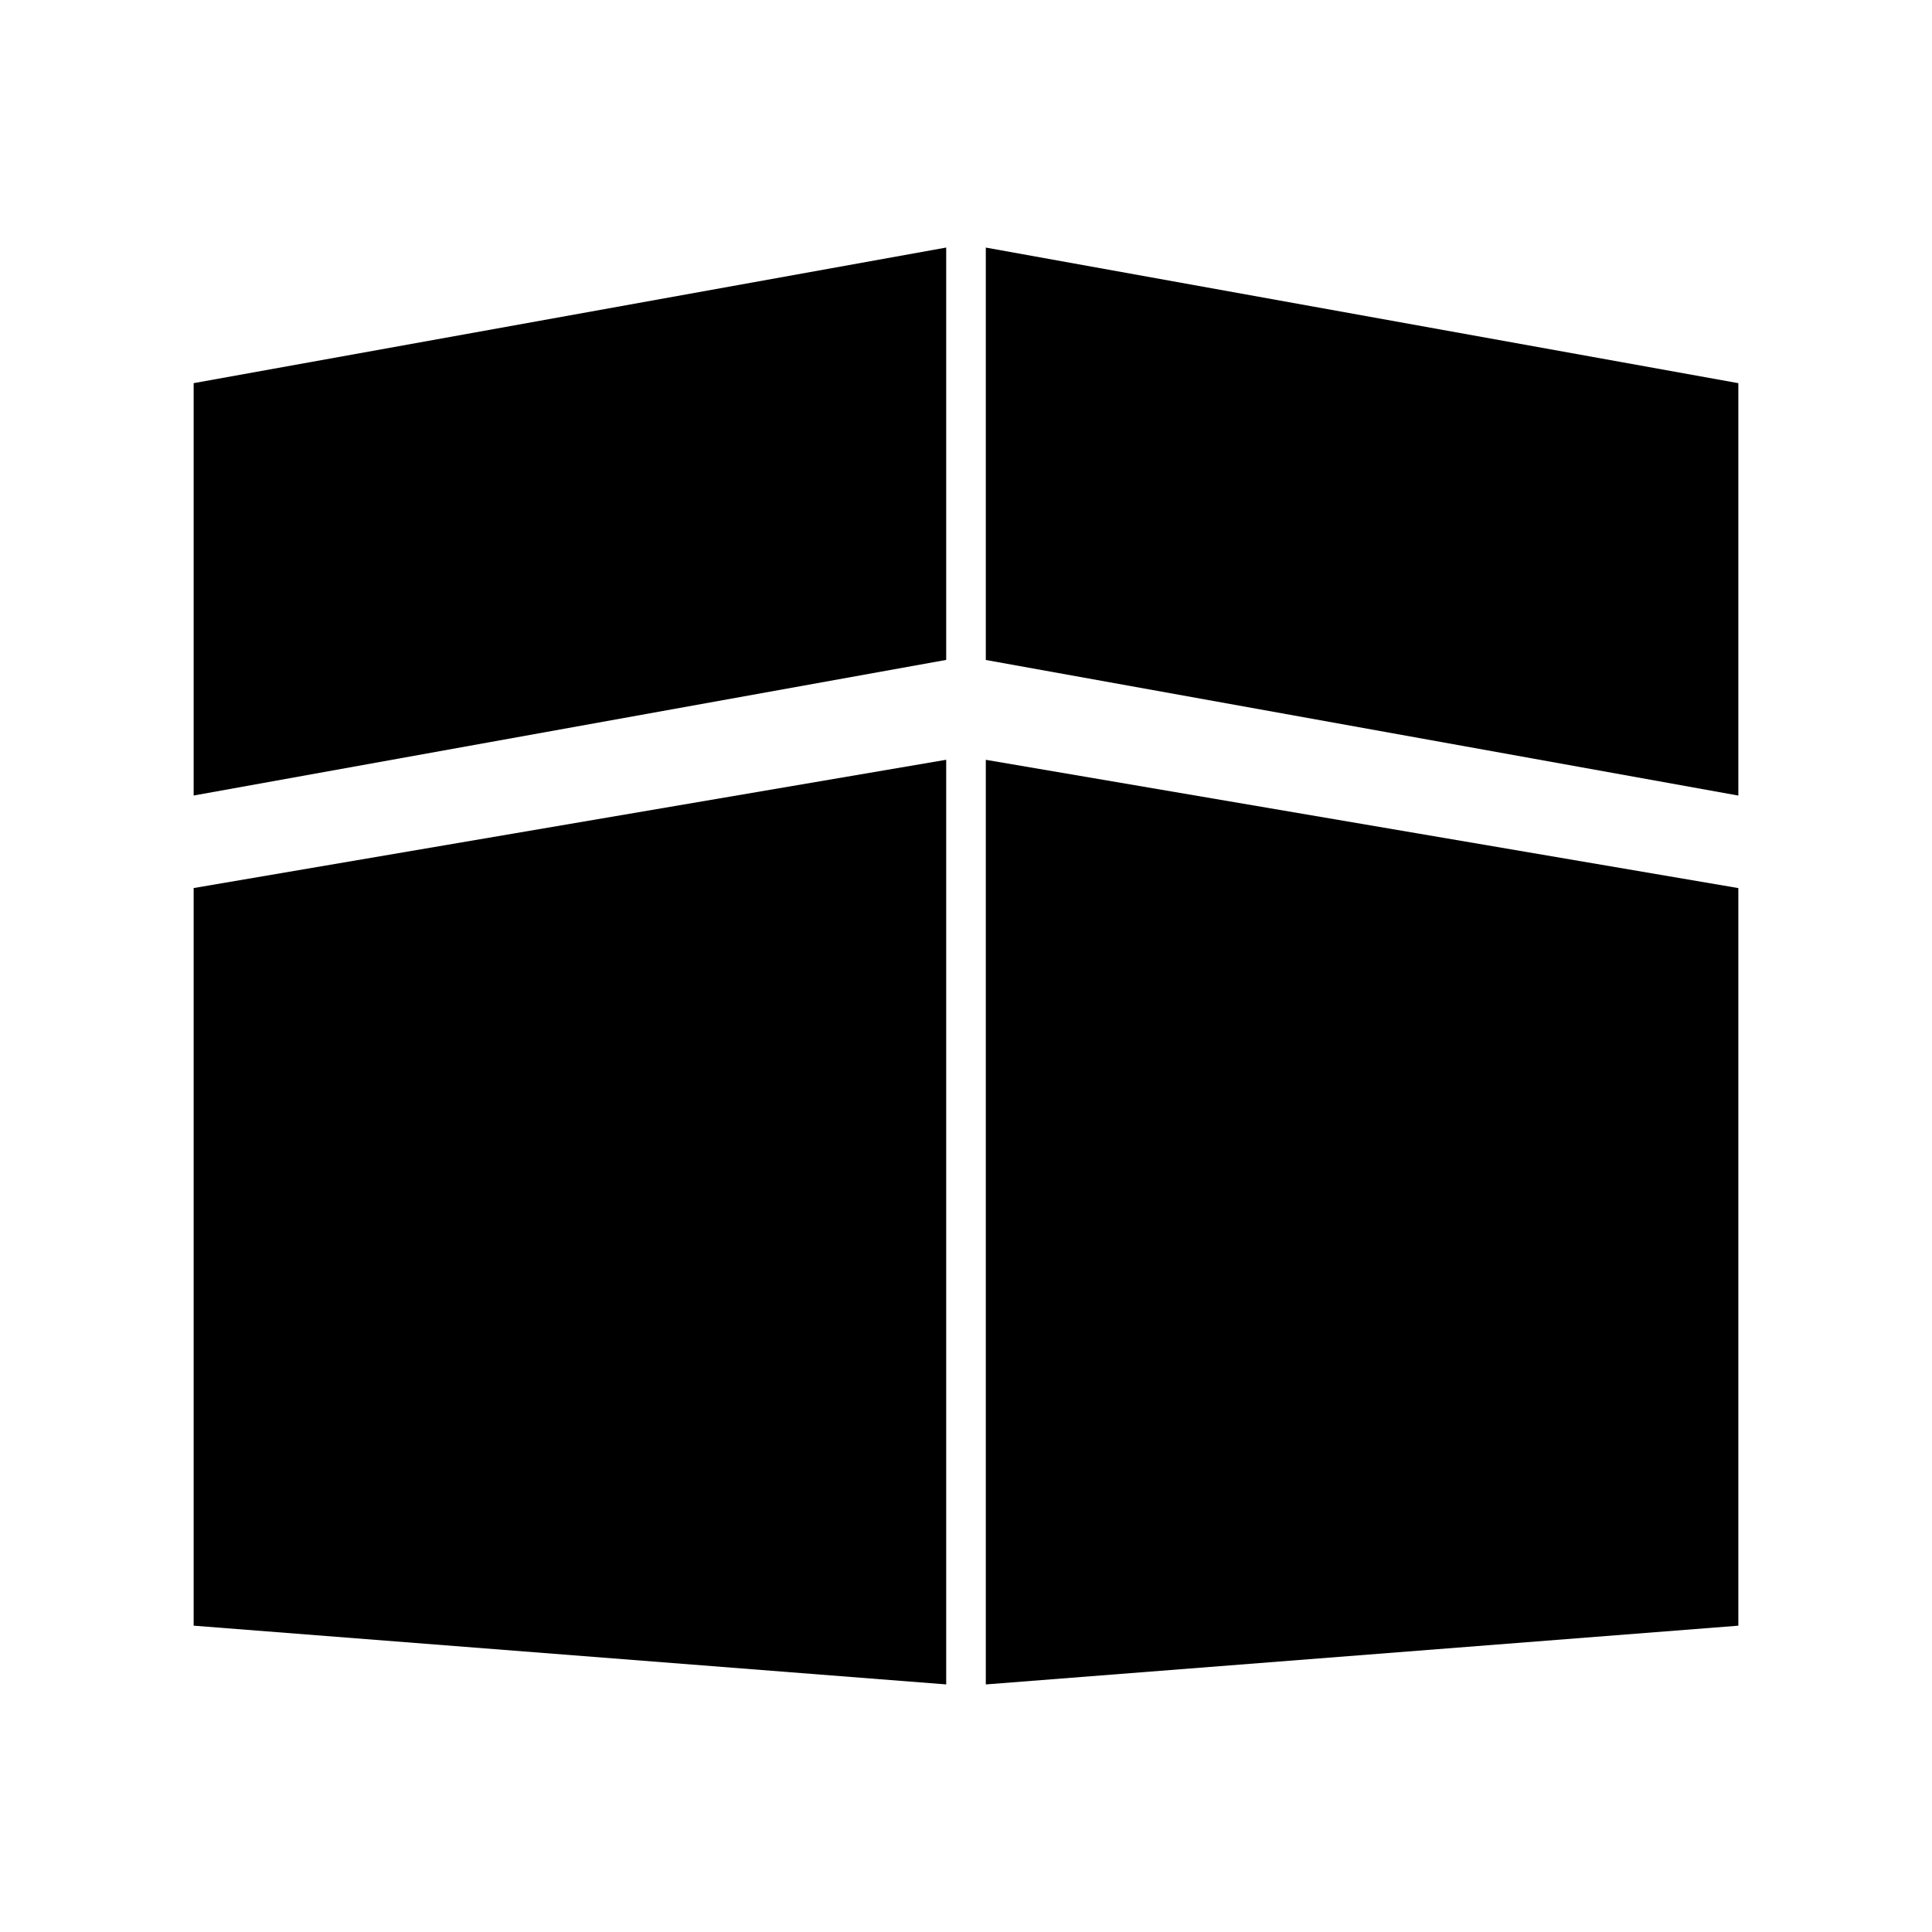
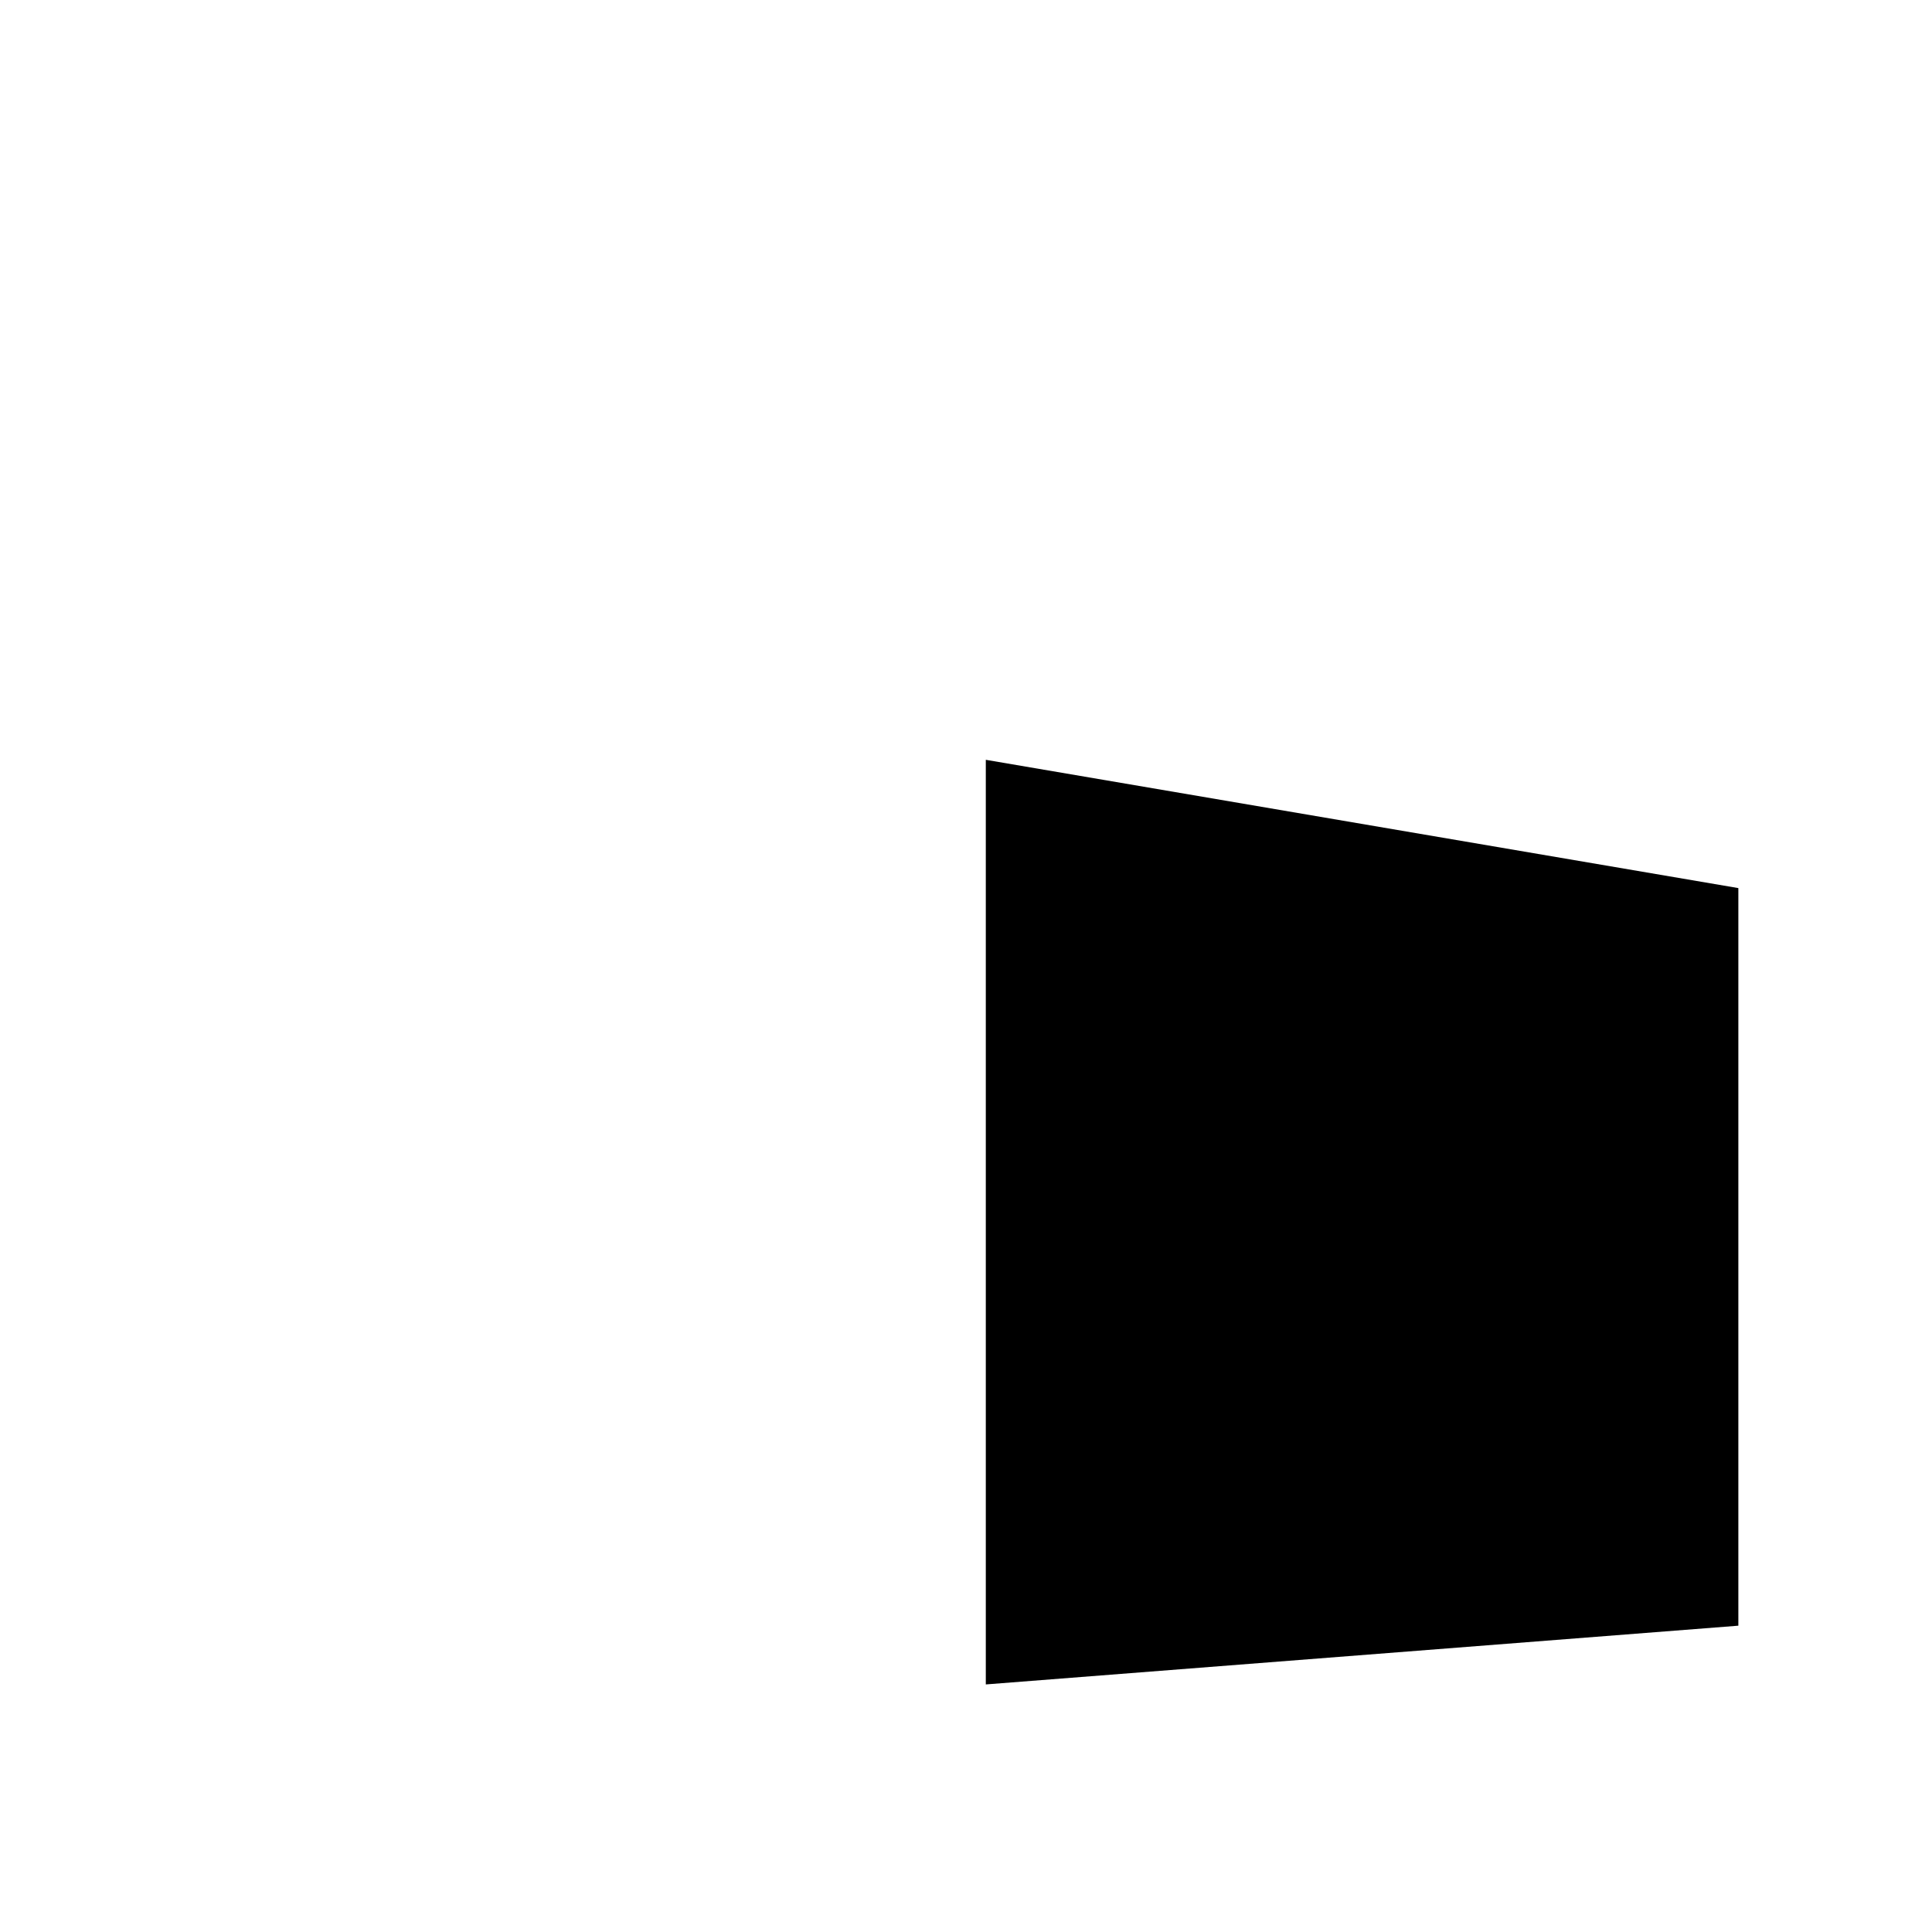
<svg xmlns="http://www.w3.org/2000/svg" fill="#000000" width="800px" height="800px" version="1.1" viewBox="144 144 512 512">
  <g>
-     <path d="m195.32 574.82 199.43 15.566v-245.04l-199.43 33.996z" />
-     <path d="m195.32 354.82 199.43-35.938v-109.28l-199.43 35.934z" />
    <path d="m405.25 590.39 199.43-15.566v-195.47l-199.43-33.996z" />
-     <path d="m405.25 209.61v109.29l199.43 35.934v-109.29z" />
  </g>
</svg>